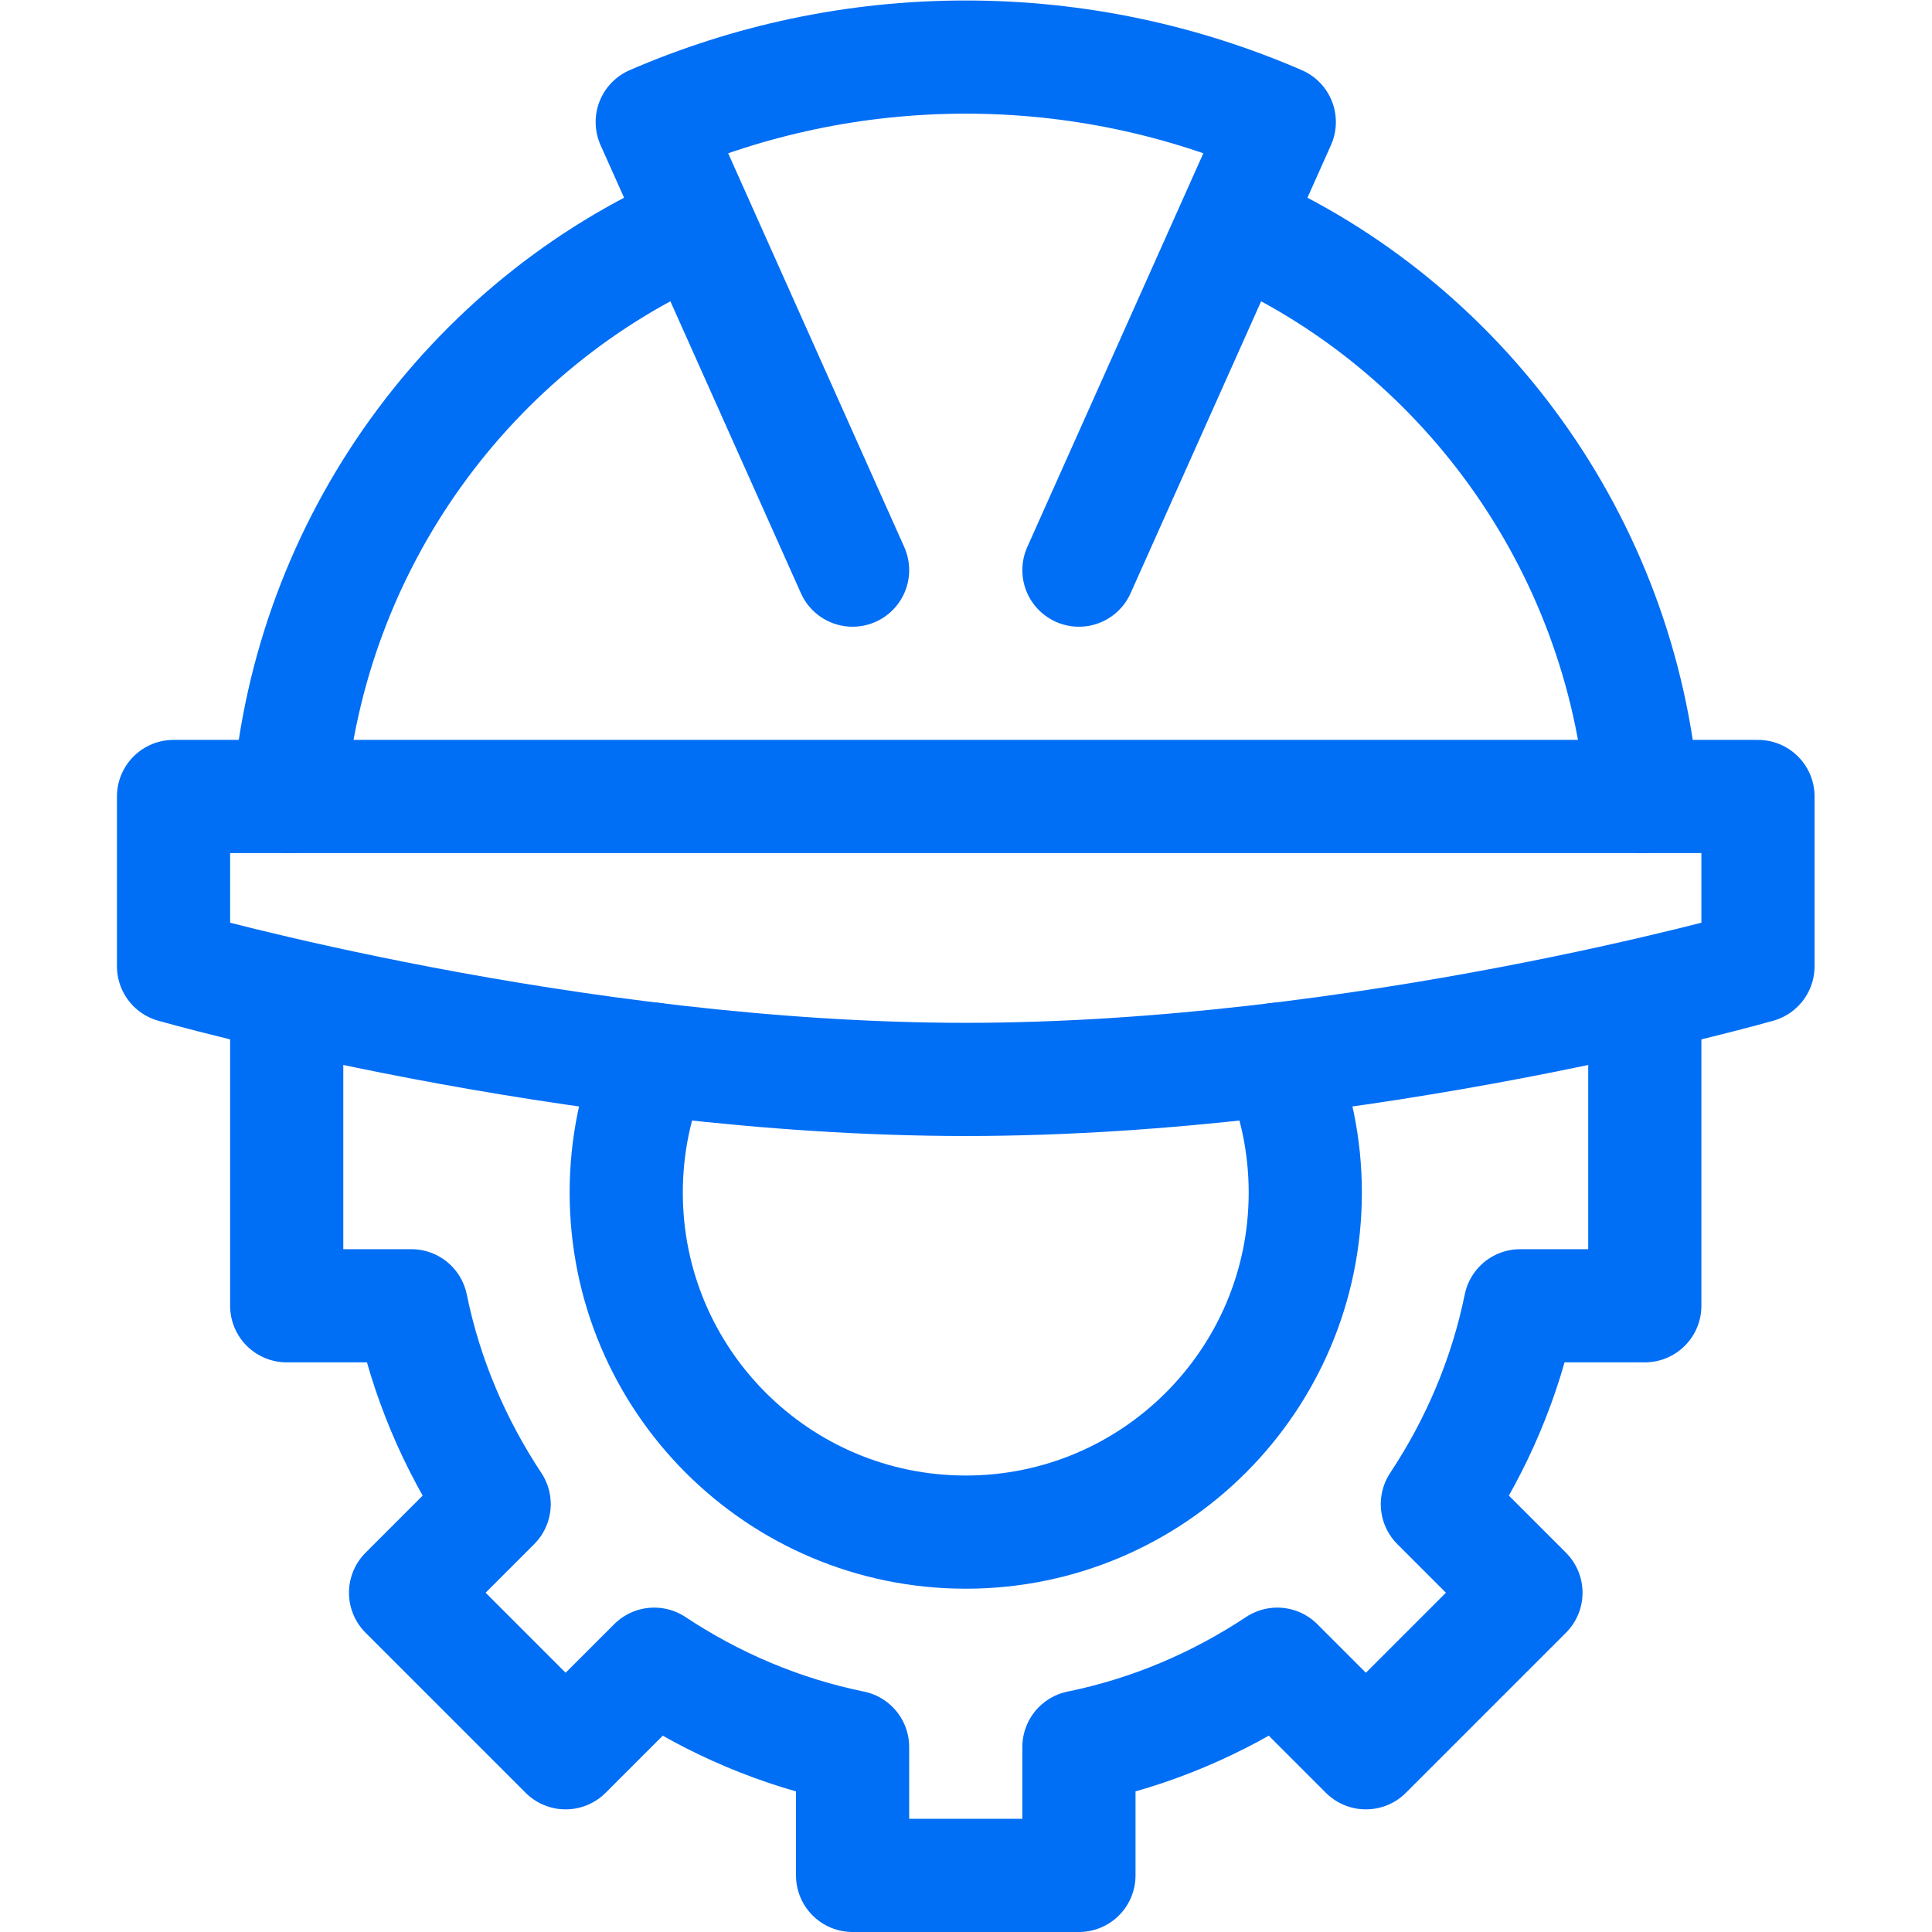
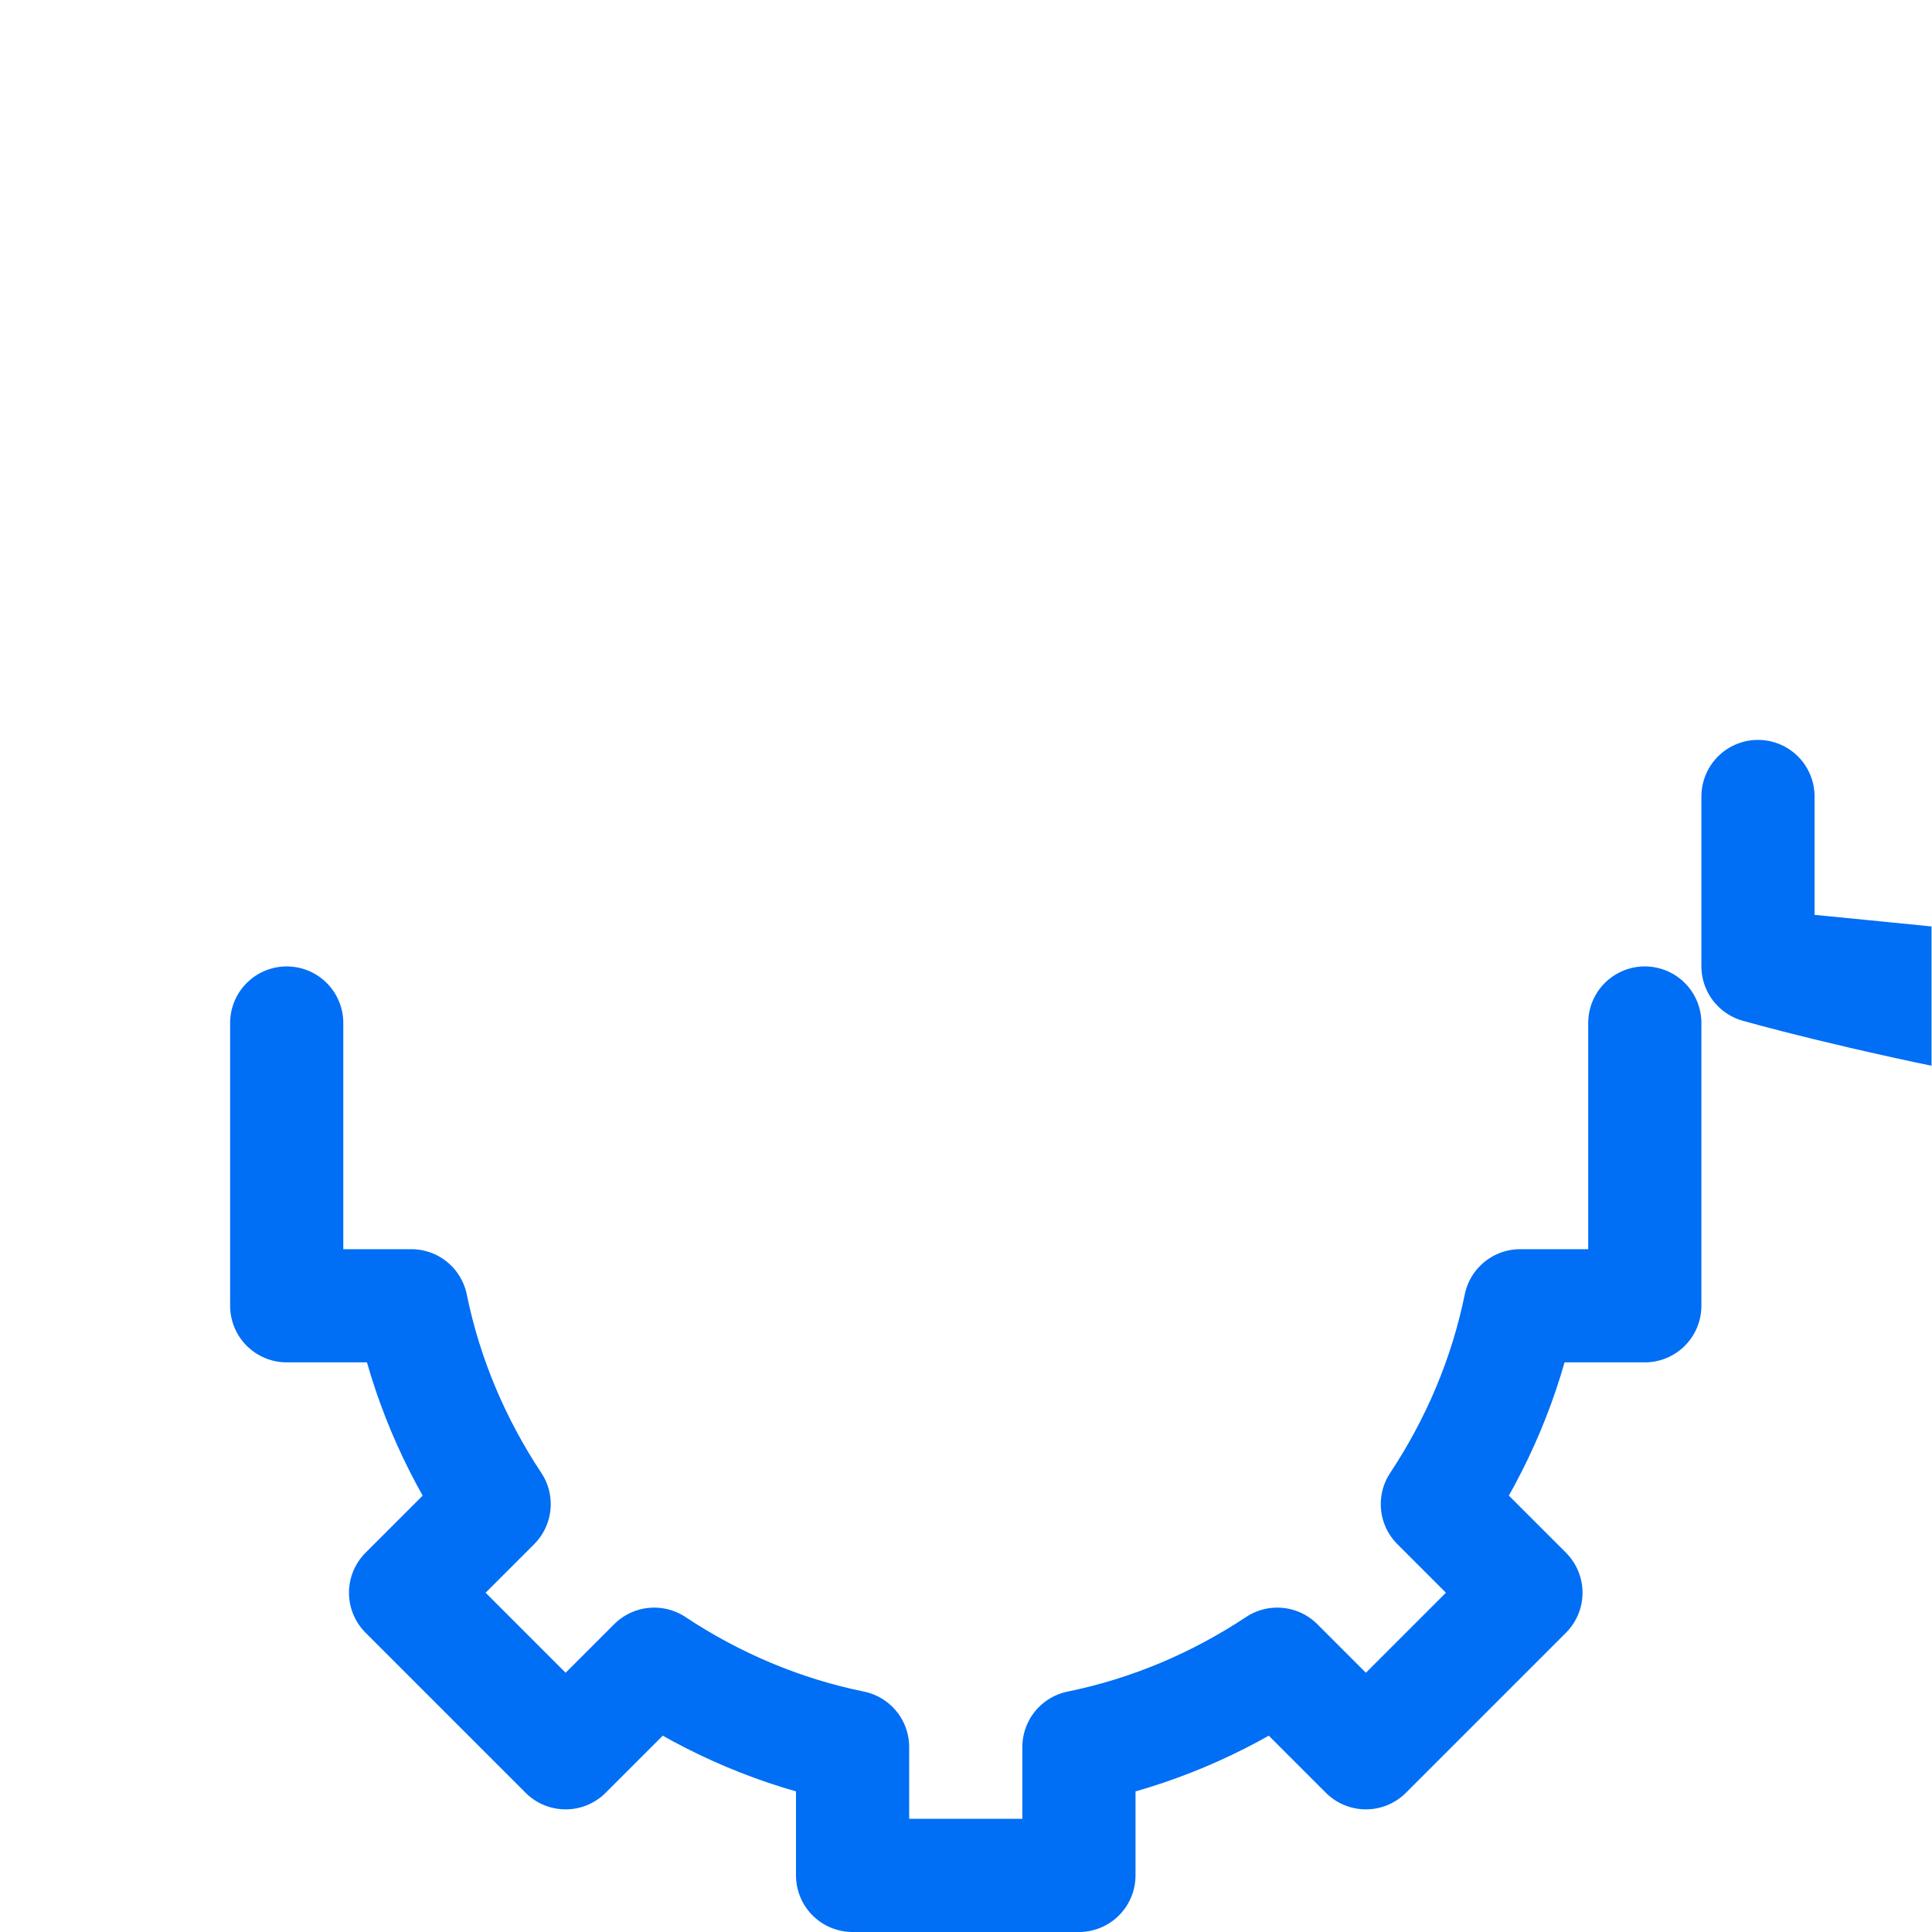
<svg xmlns="http://www.w3.org/2000/svg" version="1.1" width="512" height="512" x="0" y="0" viewBox="0 0 682.667 682.667" style="enable-background:new 0 0 512 512" xml:space="preserve">
  <g>
    <defs>
      <clipPath id="a" clipPathUnits="userSpaceOnUse">
        <path d="M0 512h512V0H0Z" fill="#006ef5" opacity="1" data-original="#000000" />
      </clipPath>
    </defs>
    <g clip-path="url(#a)" transform="matrix(1.333 0 0 -1.333 0 682.667)">
      <path d="M0 0v-74.954h33.032c3.897-19.113 11.529-36.852 21.956-52.585L31.507-151.02l42.427-42.427 23.482 23.481c15.732-10.428 33.471-18.059 52.584-21.956v-34.032h60v34.032c19.112 3.897 36.852 11.528 52.584 21.956l23.481-23.481 42.428 42.427-23.481 23.481c10.427 15.733 18.059 33.472 21.956 52.585H360V0" style="stroke-width:30;stroke-linecap:round;stroke-linejoin:round;stroke-miterlimit:10;stroke-dasharray:none;stroke-opacity:1" transform="translate(76 240.954)" fill="none" stroke="#006ef5" stroke-width="30" stroke-linecap="round" stroke-linejoin="round" stroke-miterlimit="10" stroke-dasharray="none" stroke-opacity="" data-original="#000000" opacity="1" />
-       <path d="M0 0h-420v-45s105-30 210-30S0-45 0-45z" style="stroke-width:30;stroke-linecap:round;stroke-linejoin:round;stroke-miterlimit:10;stroke-dasharray:none;stroke-opacity:1" transform="translate(466 301)" fill="none" stroke="#006ef5" stroke-width="30" stroke-linecap="round" stroke-linejoin="round" stroke-miterlimit="10" stroke-dasharray="none" stroke-opacity="" data-original="#000000" opacity="1" />
-       <path d="M0 0c4.641-10.854 7.21-22.805 7.21-35.356 0-49.706-40.294-90-90-90-49.705 0-90 40.294-90 90 0 12.551 2.57 24.502 7.211 35.356" style="stroke-width:30;stroke-linecap:round;stroke-linejoin:round;stroke-miterlimit:10;stroke-dasharray:none;stroke-opacity:1" transform="translate(338.79 231.356)" fill="none" stroke="#006ef5" stroke-width="30" stroke-linecap="round" stroke-linejoin="round" stroke-miterlimit="10" stroke-dasharray="none" stroke-opacity="" data-original="#000000" opacity="1" />
-       <path d="M0 0c5.554 67.324 48.158 125.142 107.376 151.019" style="stroke-width:30;stroke-linecap:round;stroke-linejoin:round;stroke-miterlimit:10;stroke-dasharray:none;stroke-opacity:1" transform="translate(76.616 301)" fill="none" stroke="#006ef5" stroke-width="30" stroke-linecap="round" stroke-linejoin="round" stroke-miterlimit="10" stroke-dasharray="none" stroke-opacity="" data-original="#000000" opacity="1" />
-       <path d="M0 0c59.218-25.877 101.822-83.695 107.376-151.019" style="stroke-width:30;stroke-linecap:round;stroke-linejoin:round;stroke-miterlimit:10;stroke-dasharray:none;stroke-opacity:1" transform="translate(328.008 452.019)" fill="none" stroke="#006ef5" stroke-width="30" stroke-linecap="round" stroke-linejoin="round" stroke-miterlimit="10" stroke-dasharray="none" stroke-opacity="" data-original="#000000" opacity="1" />
-       <path d="m0 0 53.11 118.773C27.6 129.814-.481 136-30 136s-57.6-6.186-83.11-17.227L-60 0" style="stroke-width:30;stroke-linecap:round;stroke-linejoin:round;stroke-miterlimit:10;stroke-dasharray:none;stroke-opacity:1" transform="translate(286 361)" fill="none" stroke="#006ef5" stroke-width="30" stroke-linecap="round" stroke-linejoin="round" stroke-miterlimit="10" stroke-dasharray="none" stroke-opacity="" data-original="#000000" opacity="1" />
+       <path d="M0 0v-45s105-30 210-30S0-45 0-45z" style="stroke-width:30;stroke-linecap:round;stroke-linejoin:round;stroke-miterlimit:10;stroke-dasharray:none;stroke-opacity:1" transform="translate(466 301)" fill="none" stroke="#006ef5" stroke-width="30" stroke-linecap="round" stroke-linejoin="round" stroke-miterlimit="10" stroke-dasharray="none" stroke-opacity="" data-original="#000000" opacity="1" />
    </g>
  </g>
</svg>